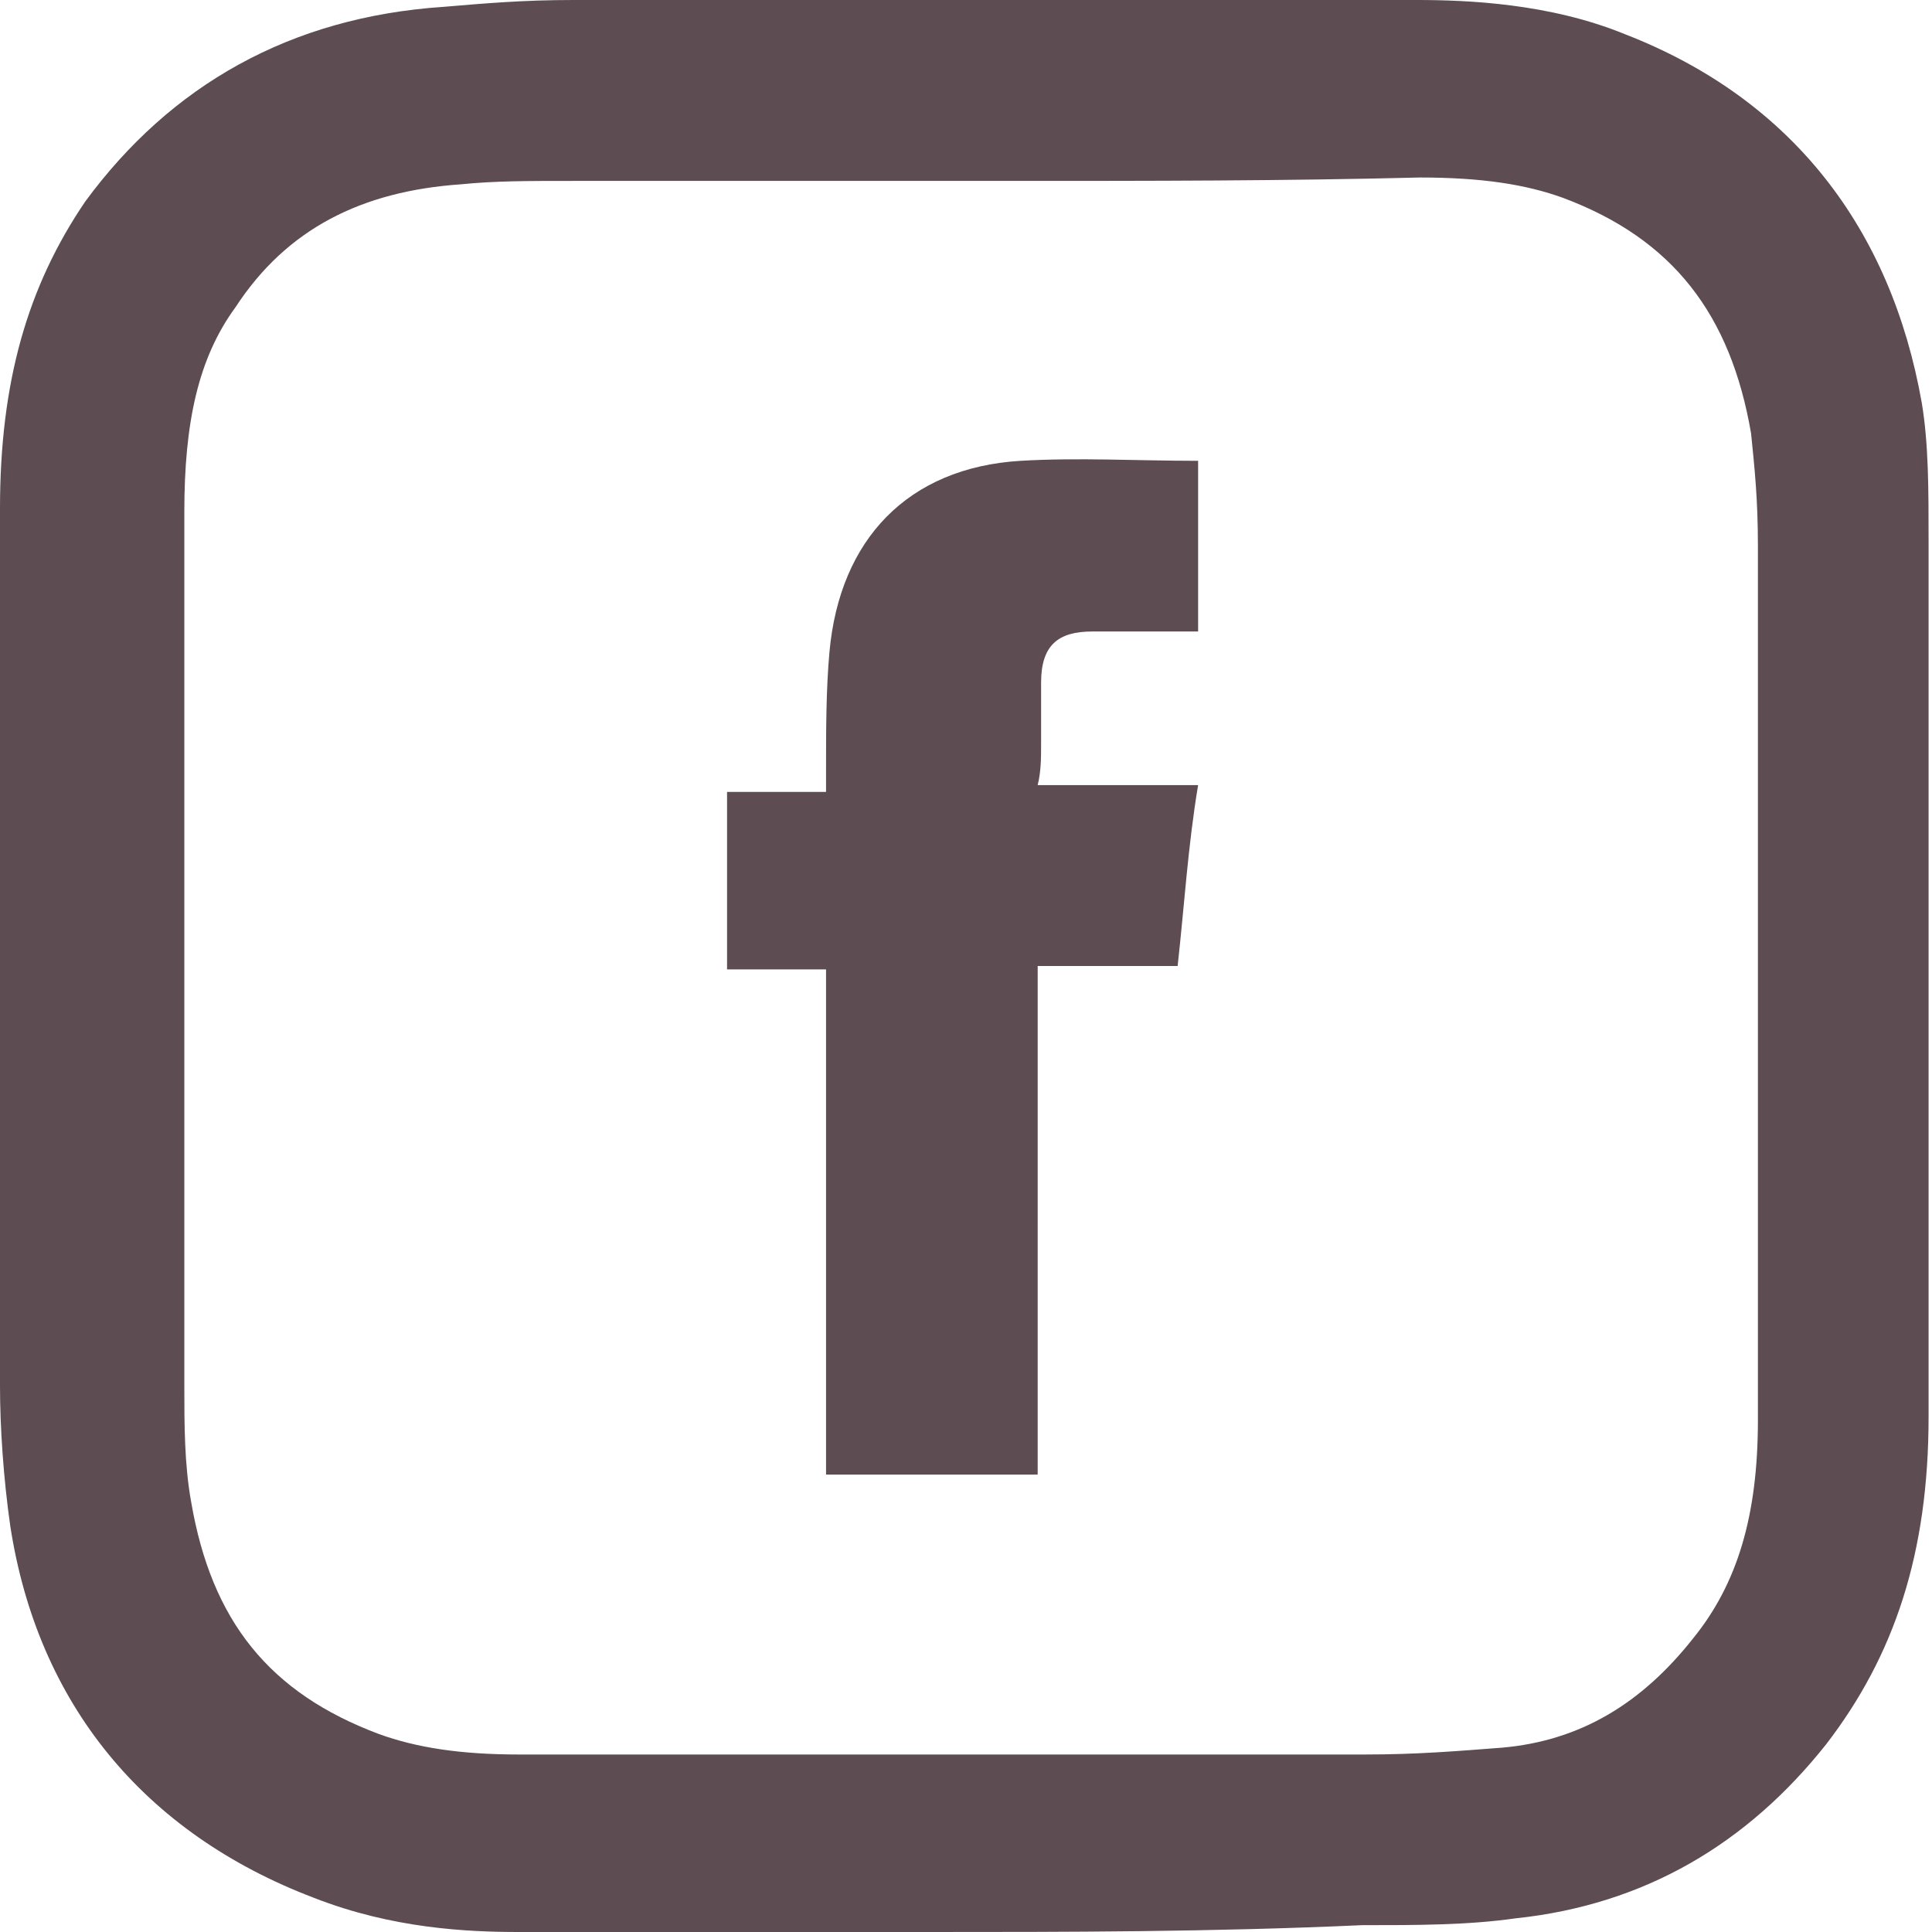
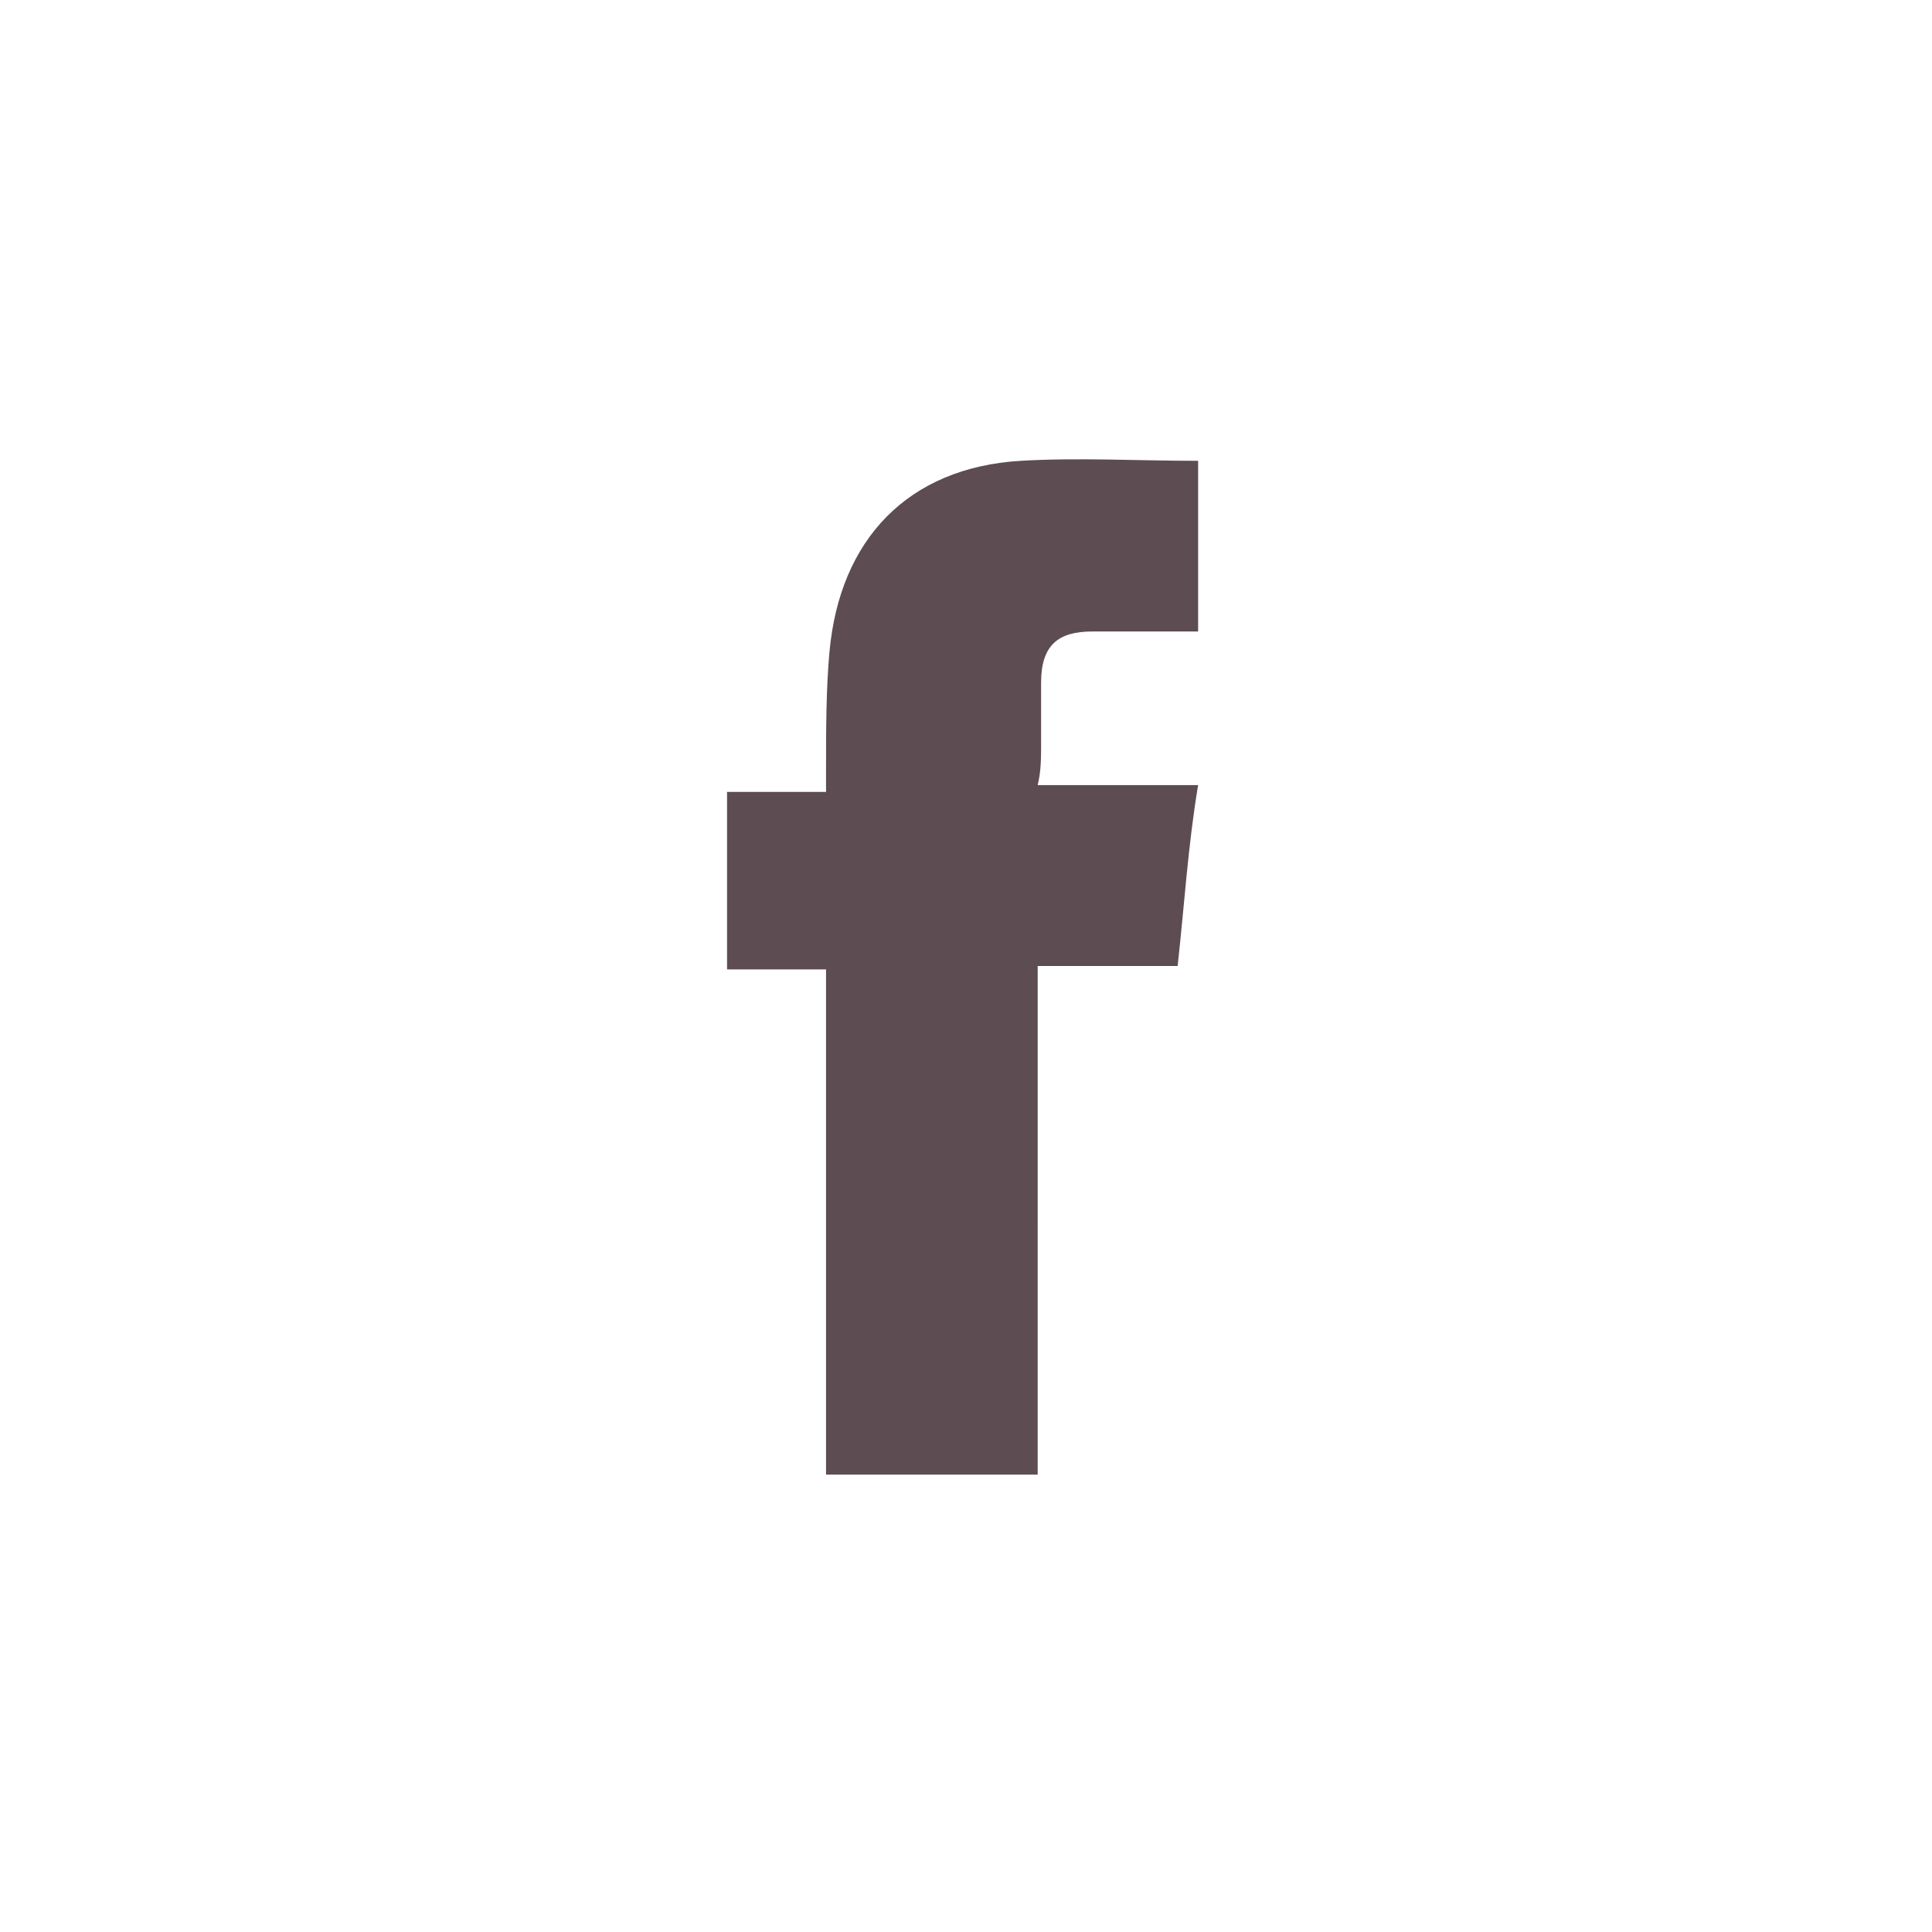
<svg xmlns="http://www.w3.org/2000/svg" version="1.1" id="Layer_1" x="0px" y="0px" viewBox="0 0 56.6 56.6" style="enable-background:new 0 0 56.6 56.6;" xml:space="preserve">
  <style type="text/css">
	.st0{fill:#5D4C52;}
</style>
  <g>
-     <path class="st0" d="M27.2,56.6c-4.2,0-8.2,0-12,0c-1.5,0-3.7-0.1-6-1c-5-1.9-8.1-5.7-8.9-10.9C0.1,43.3,0,41.8,0,40.6c0-3,0-6,0-9   v-3.4v-3.9c0-3.2,0-6.2,0-9.4c0-3.7,0.8-6.5,2.5-9C5,2.5,8.5,0.5,13,0.2C14.2,0.1,15.3,0,16.8,0C25,0,33.3,0,41.5,0   c1.5,0,3.9,0.1,6.1,1c4.9,1.9,7.8,5.7,8.7,10.8c0.2,1.2,0.2,2.5,0.2,4.1c0,7,0,16.3,0,25.6c0,4-1,7-3,9.6c-2.3,2.9-5.3,4.7-9.1,5.1   c-1.4,0.2-2.9,0.2-4.5,0.2C35.5,56.6,31.2,56.6,27.2,56.6 M29.8,5.3c-4.4,0-8.7,0-13,0c-1.4,0-2.3,0-3.3,0.1   C10.6,5.6,8.4,6.7,6.9,9c-1.1,1.5-1.5,3.4-1.5,6c0,3.2,0,6.2,0,9.4v3.9v3.4c0,3,0,5.9,0,8.9c0,1.1,0,2.3,0.2,3.4   c0.6,3.5,2.3,5.6,5.5,6.8c1.1,0.4,2.4,0.6,4.1,0.6c7.6,0,15.7,0,24.8,0c1.5,0,2.7-0.1,4-0.2c2.3-0.2,4.1-1.3,5.6-3.2   c1.3-1.6,1.9-3.6,1.9-6.4c0-9.3,0-18.6,0-25.6l0,0c0-1.4-0.1-2.3-0.2-3.3C50.7,9.2,49,7,45.8,5.8c-1.1-0.4-2.4-0.6-4.2-0.6   C37.6,5.3,33.7,5.3,29.8,5.3" />
    <path class="st0" d="M30.5,21.8c0-0.6,0-1.2,0-1.8c0-1.1,0.5-1.5,1.5-1.5s2,0,3.1,0v-5c-1.8,0-3.5-0.1-5.2,0   c-3.3,0.2-5.3,2.3-5.6,5.6c-0.1,1.1-0.1,2.3-0.1,3.5c0,0.2,0,0.3,0,0.6h-2.9v5.2h2.9v14.8h6.2V28.3h4.1c0.2-1.8,0.3-3.5,0.6-5.3   h-4.7C30.5,22.6,30.5,22.2,30.5,21.8" />
  </g>
</svg>